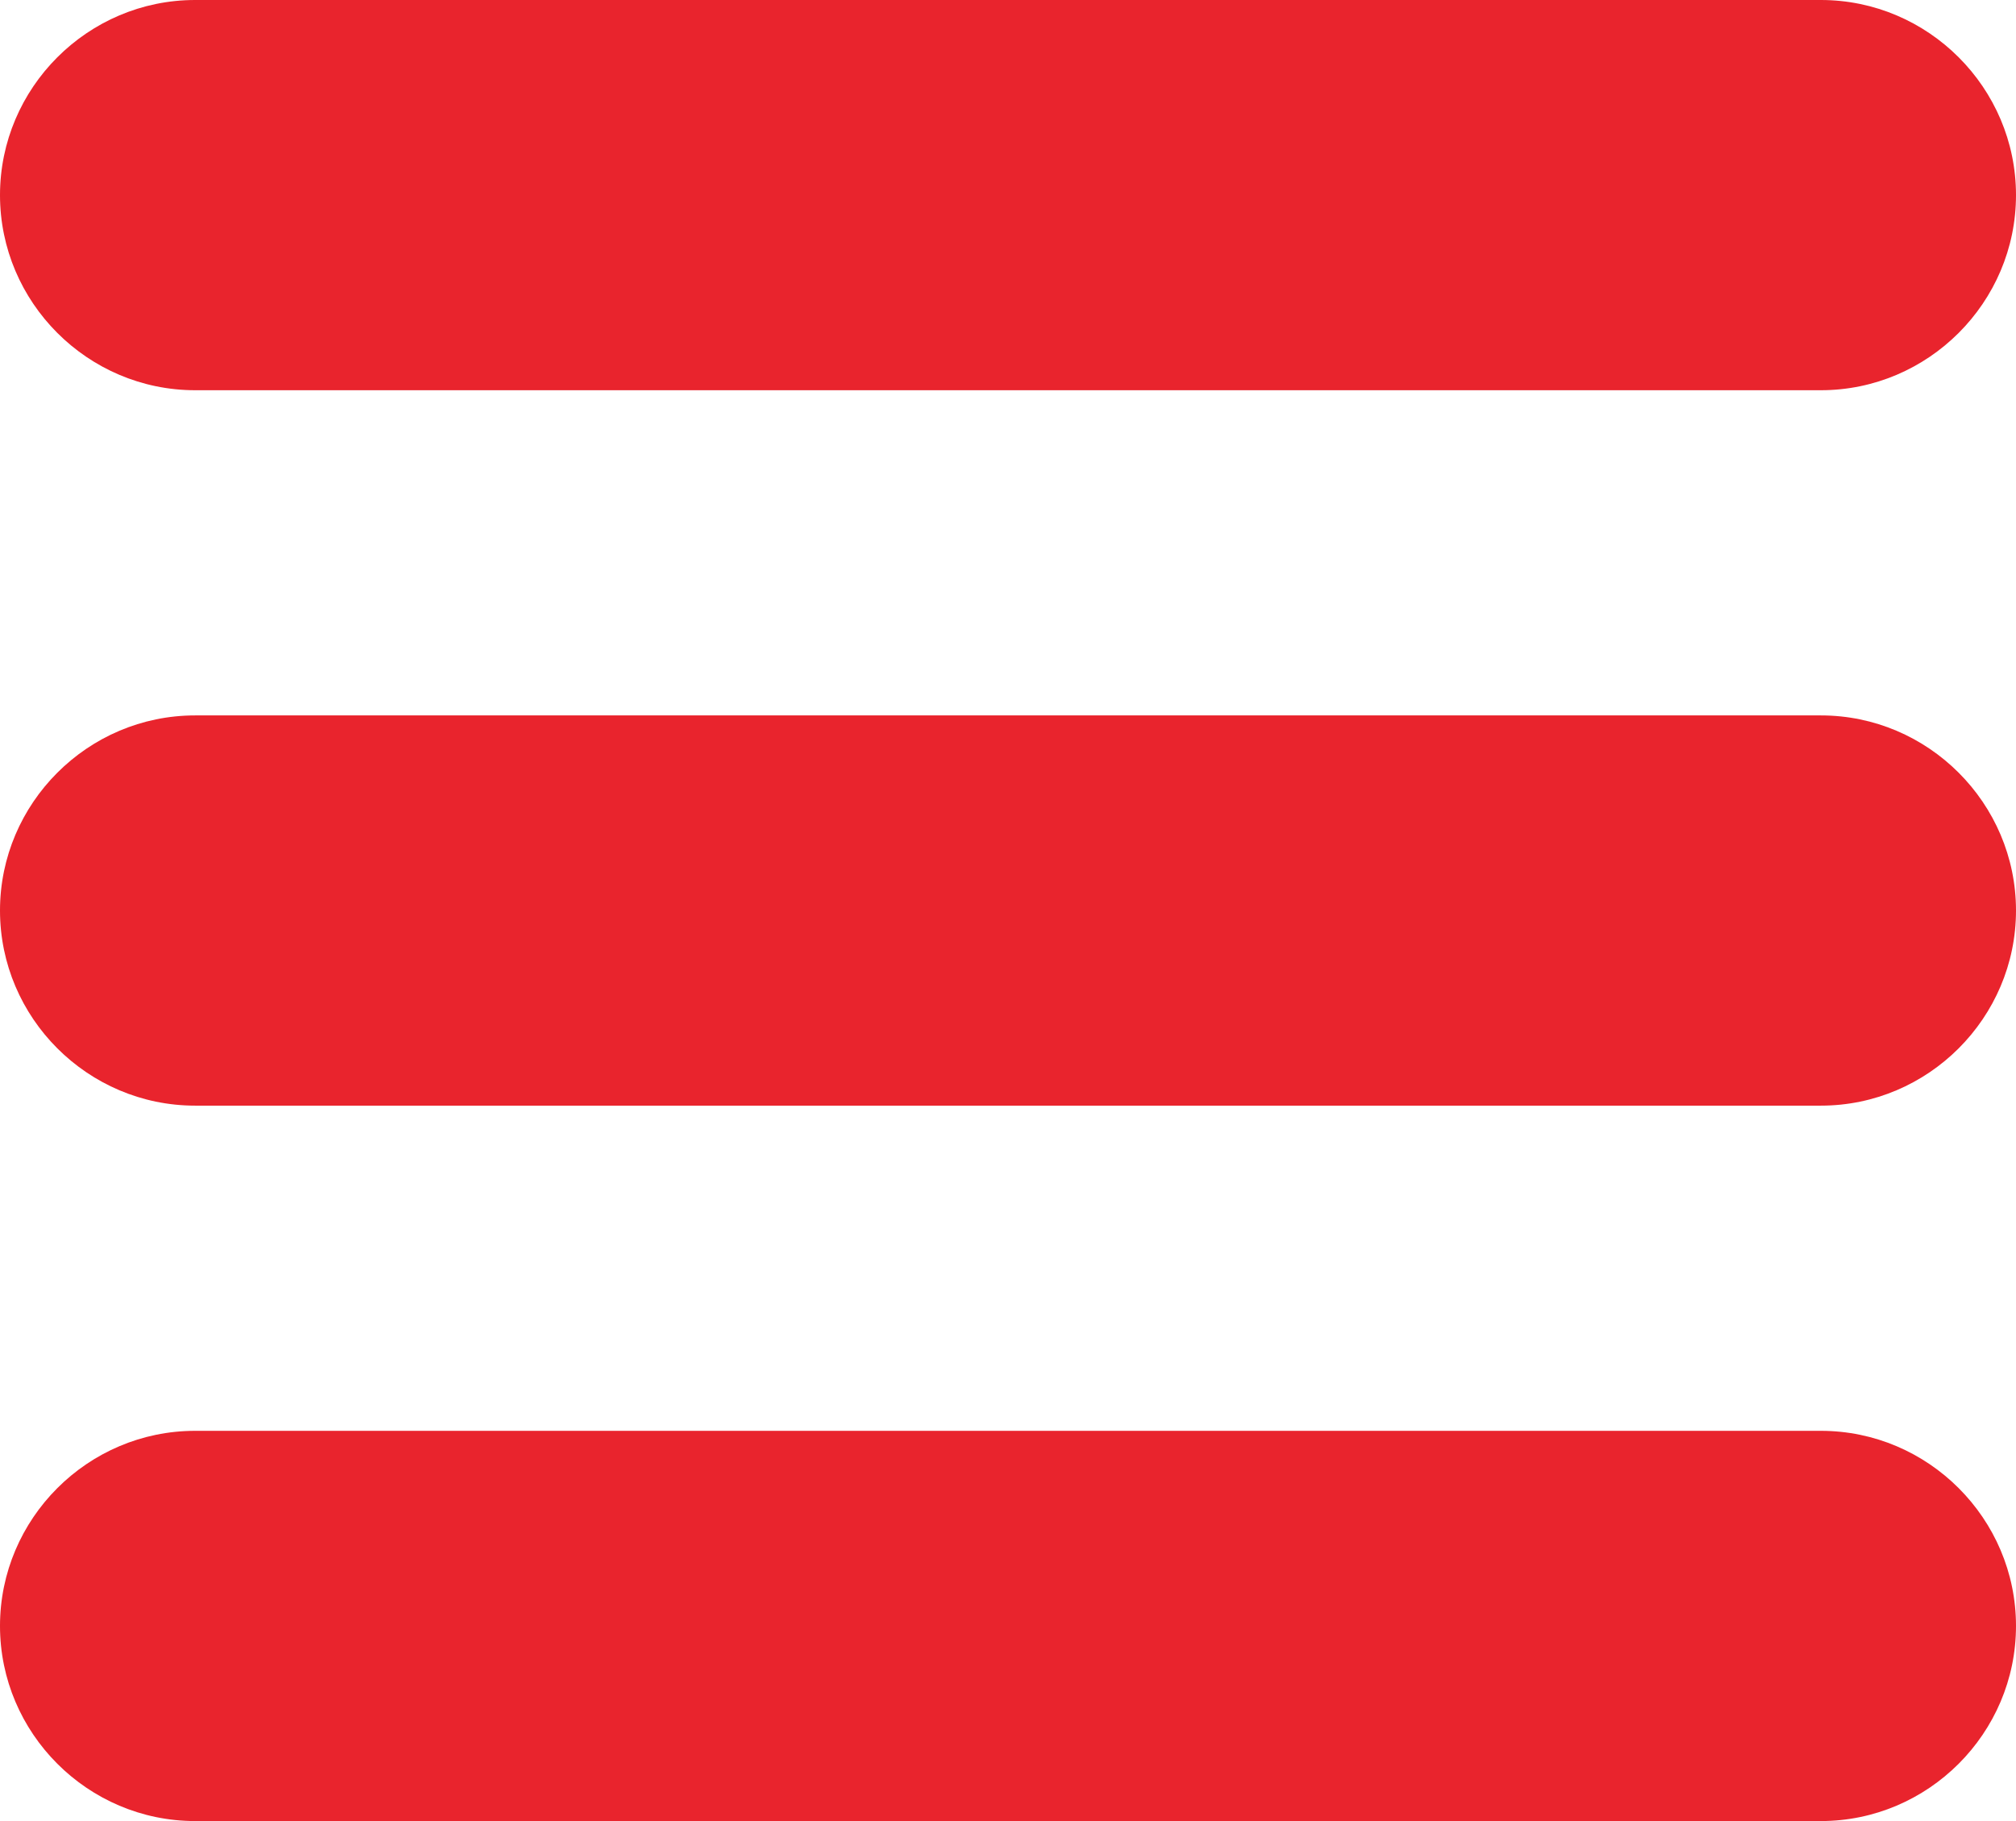
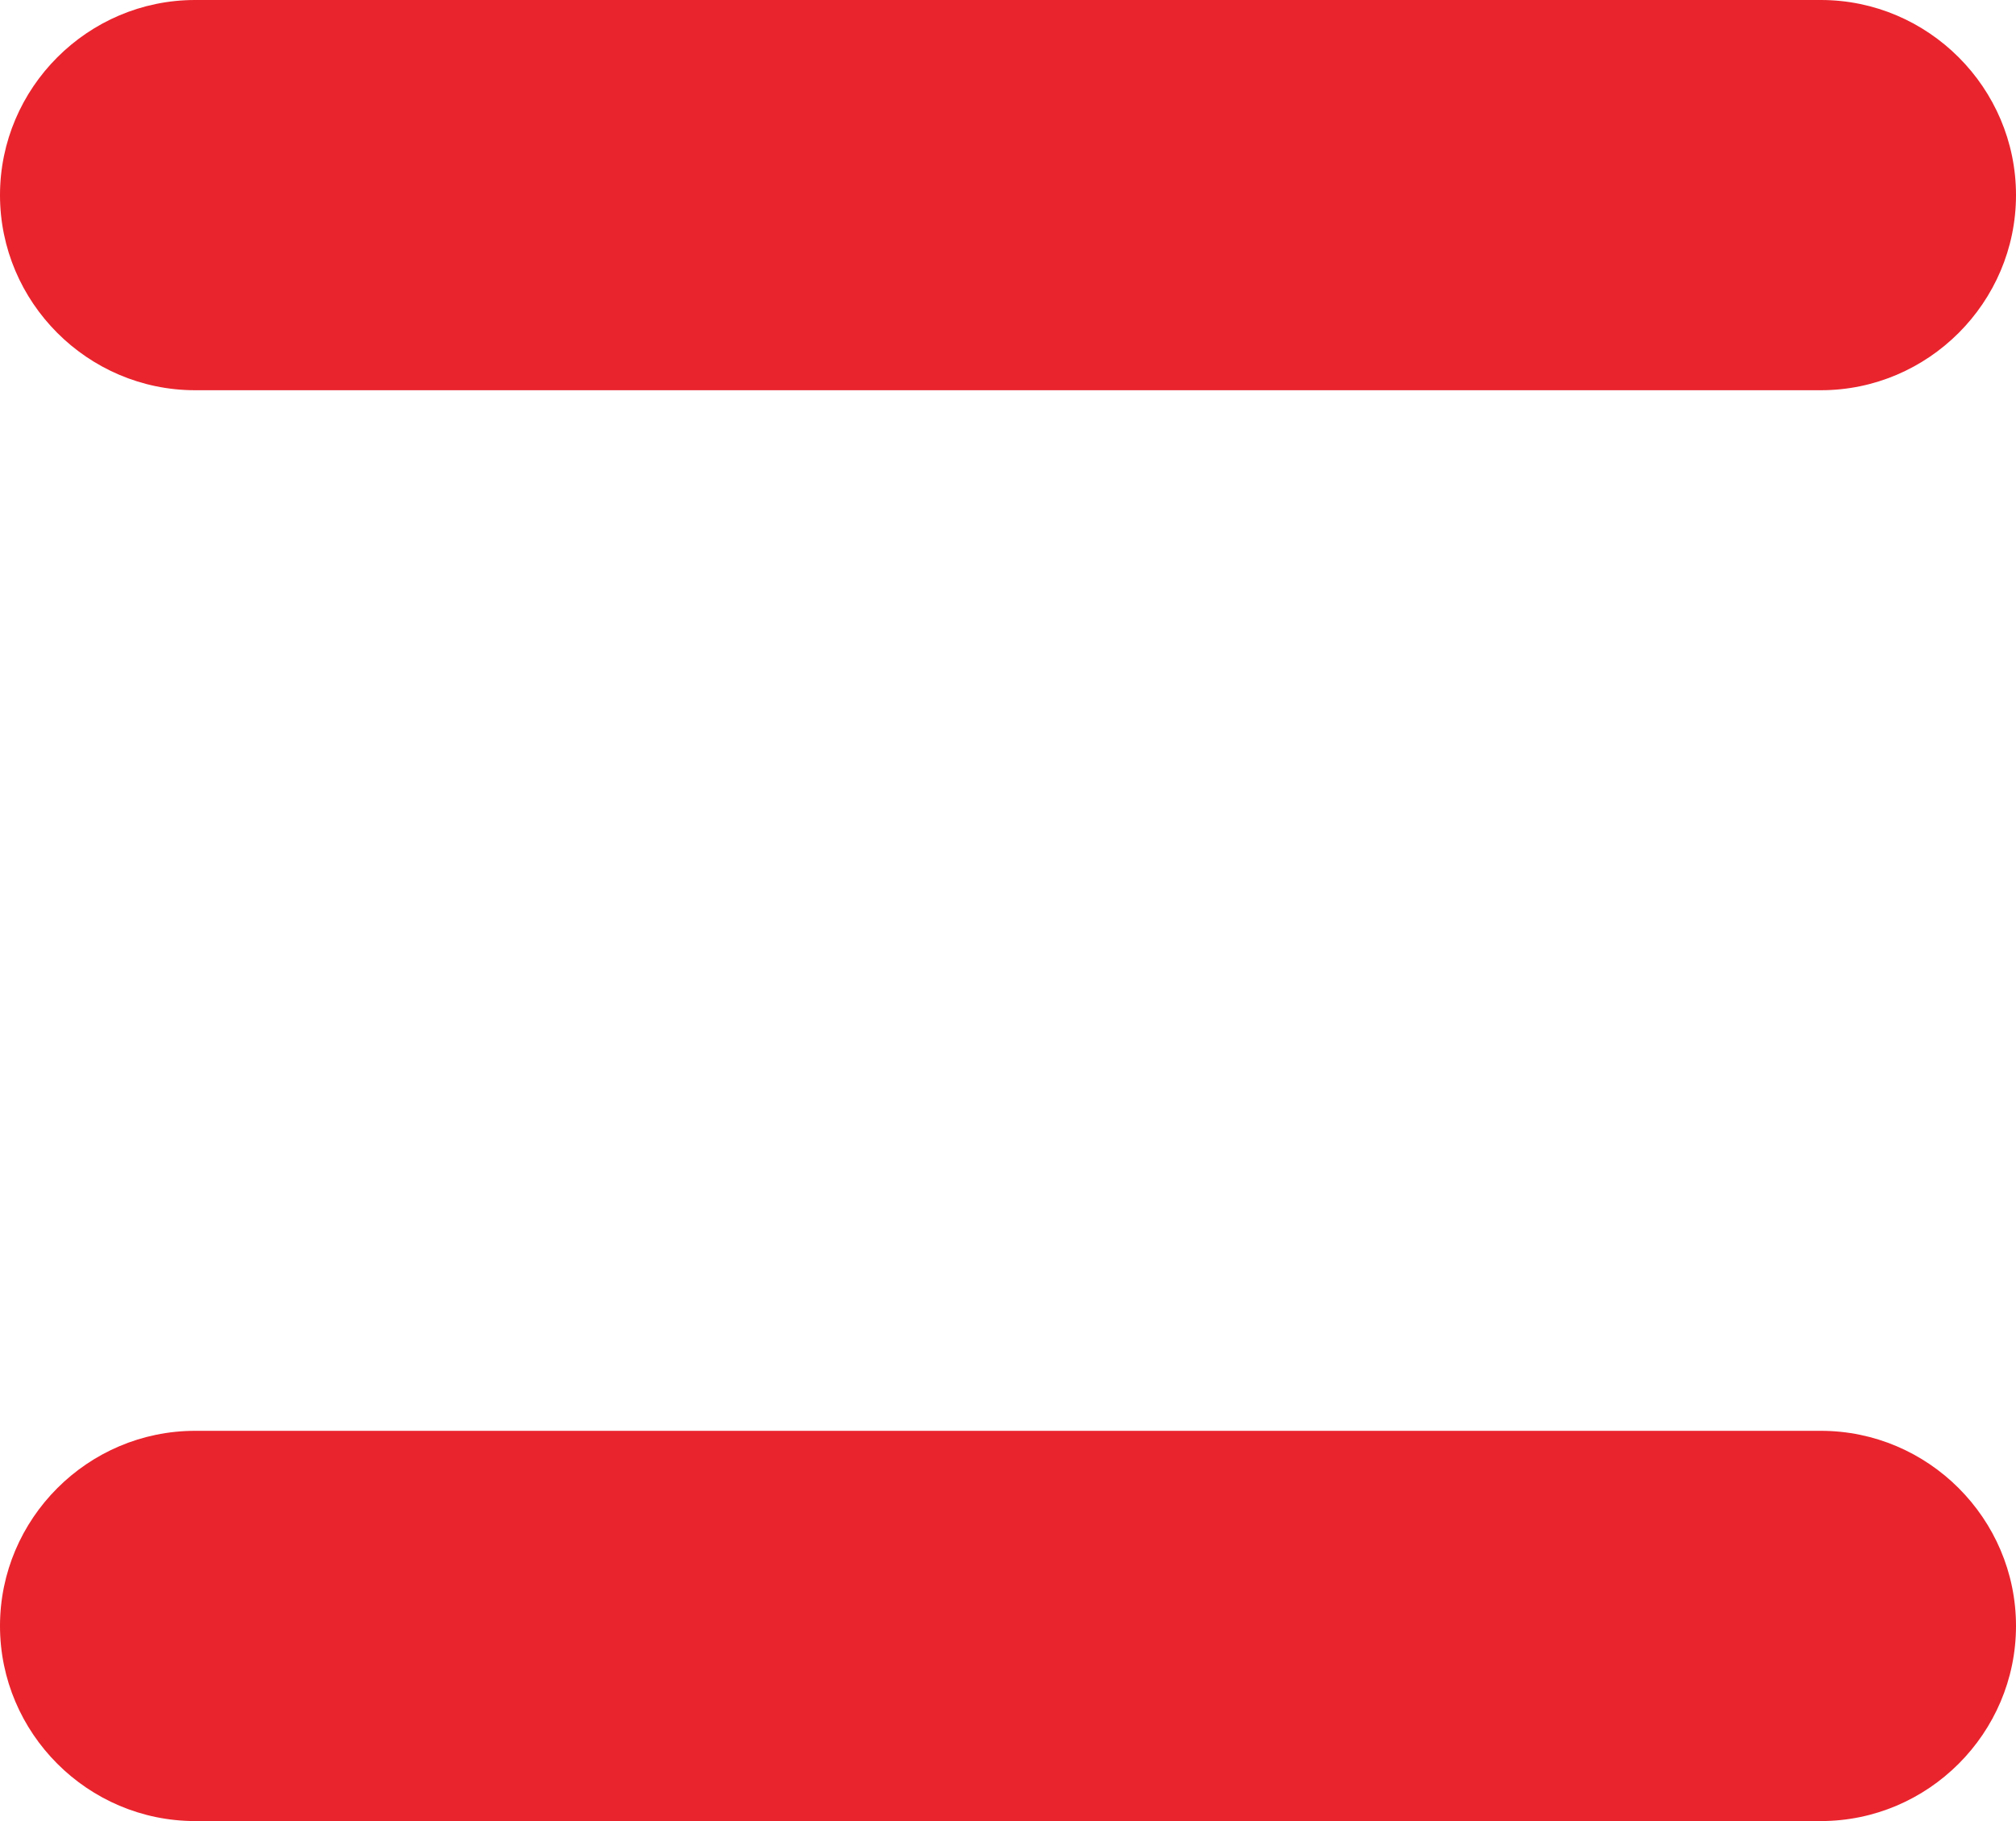
<svg xmlns="http://www.w3.org/2000/svg" width="124" height="112" viewBox="0 0 124 112" fill="none">
  <path d="M112 0H12C5.4 0 0 5.4 0 12C0 18.6 5.4 24 12 24H112C118.6 24 124 18.6 124 12C124 5.4 118.6 0 112 0Z" fill="#E9242D" />
-   <path d="M112 44H12C5.4 44 0 49.4 0 56C0 62.6 5.4 68 12 68H112C118.6 68 124 62.6 124 56C124 49.4 118.6 44 112 44Z" fill="#E9242D" />
  <path d="M112 88H12C5.4 88 0 93.4 0 100C0 106.6 5.4 112 12 112H112C118.6 112 124 106.6 124 100C124 93.4 118.6 88 112 88Z" fill="#E9242D" />
</svg>